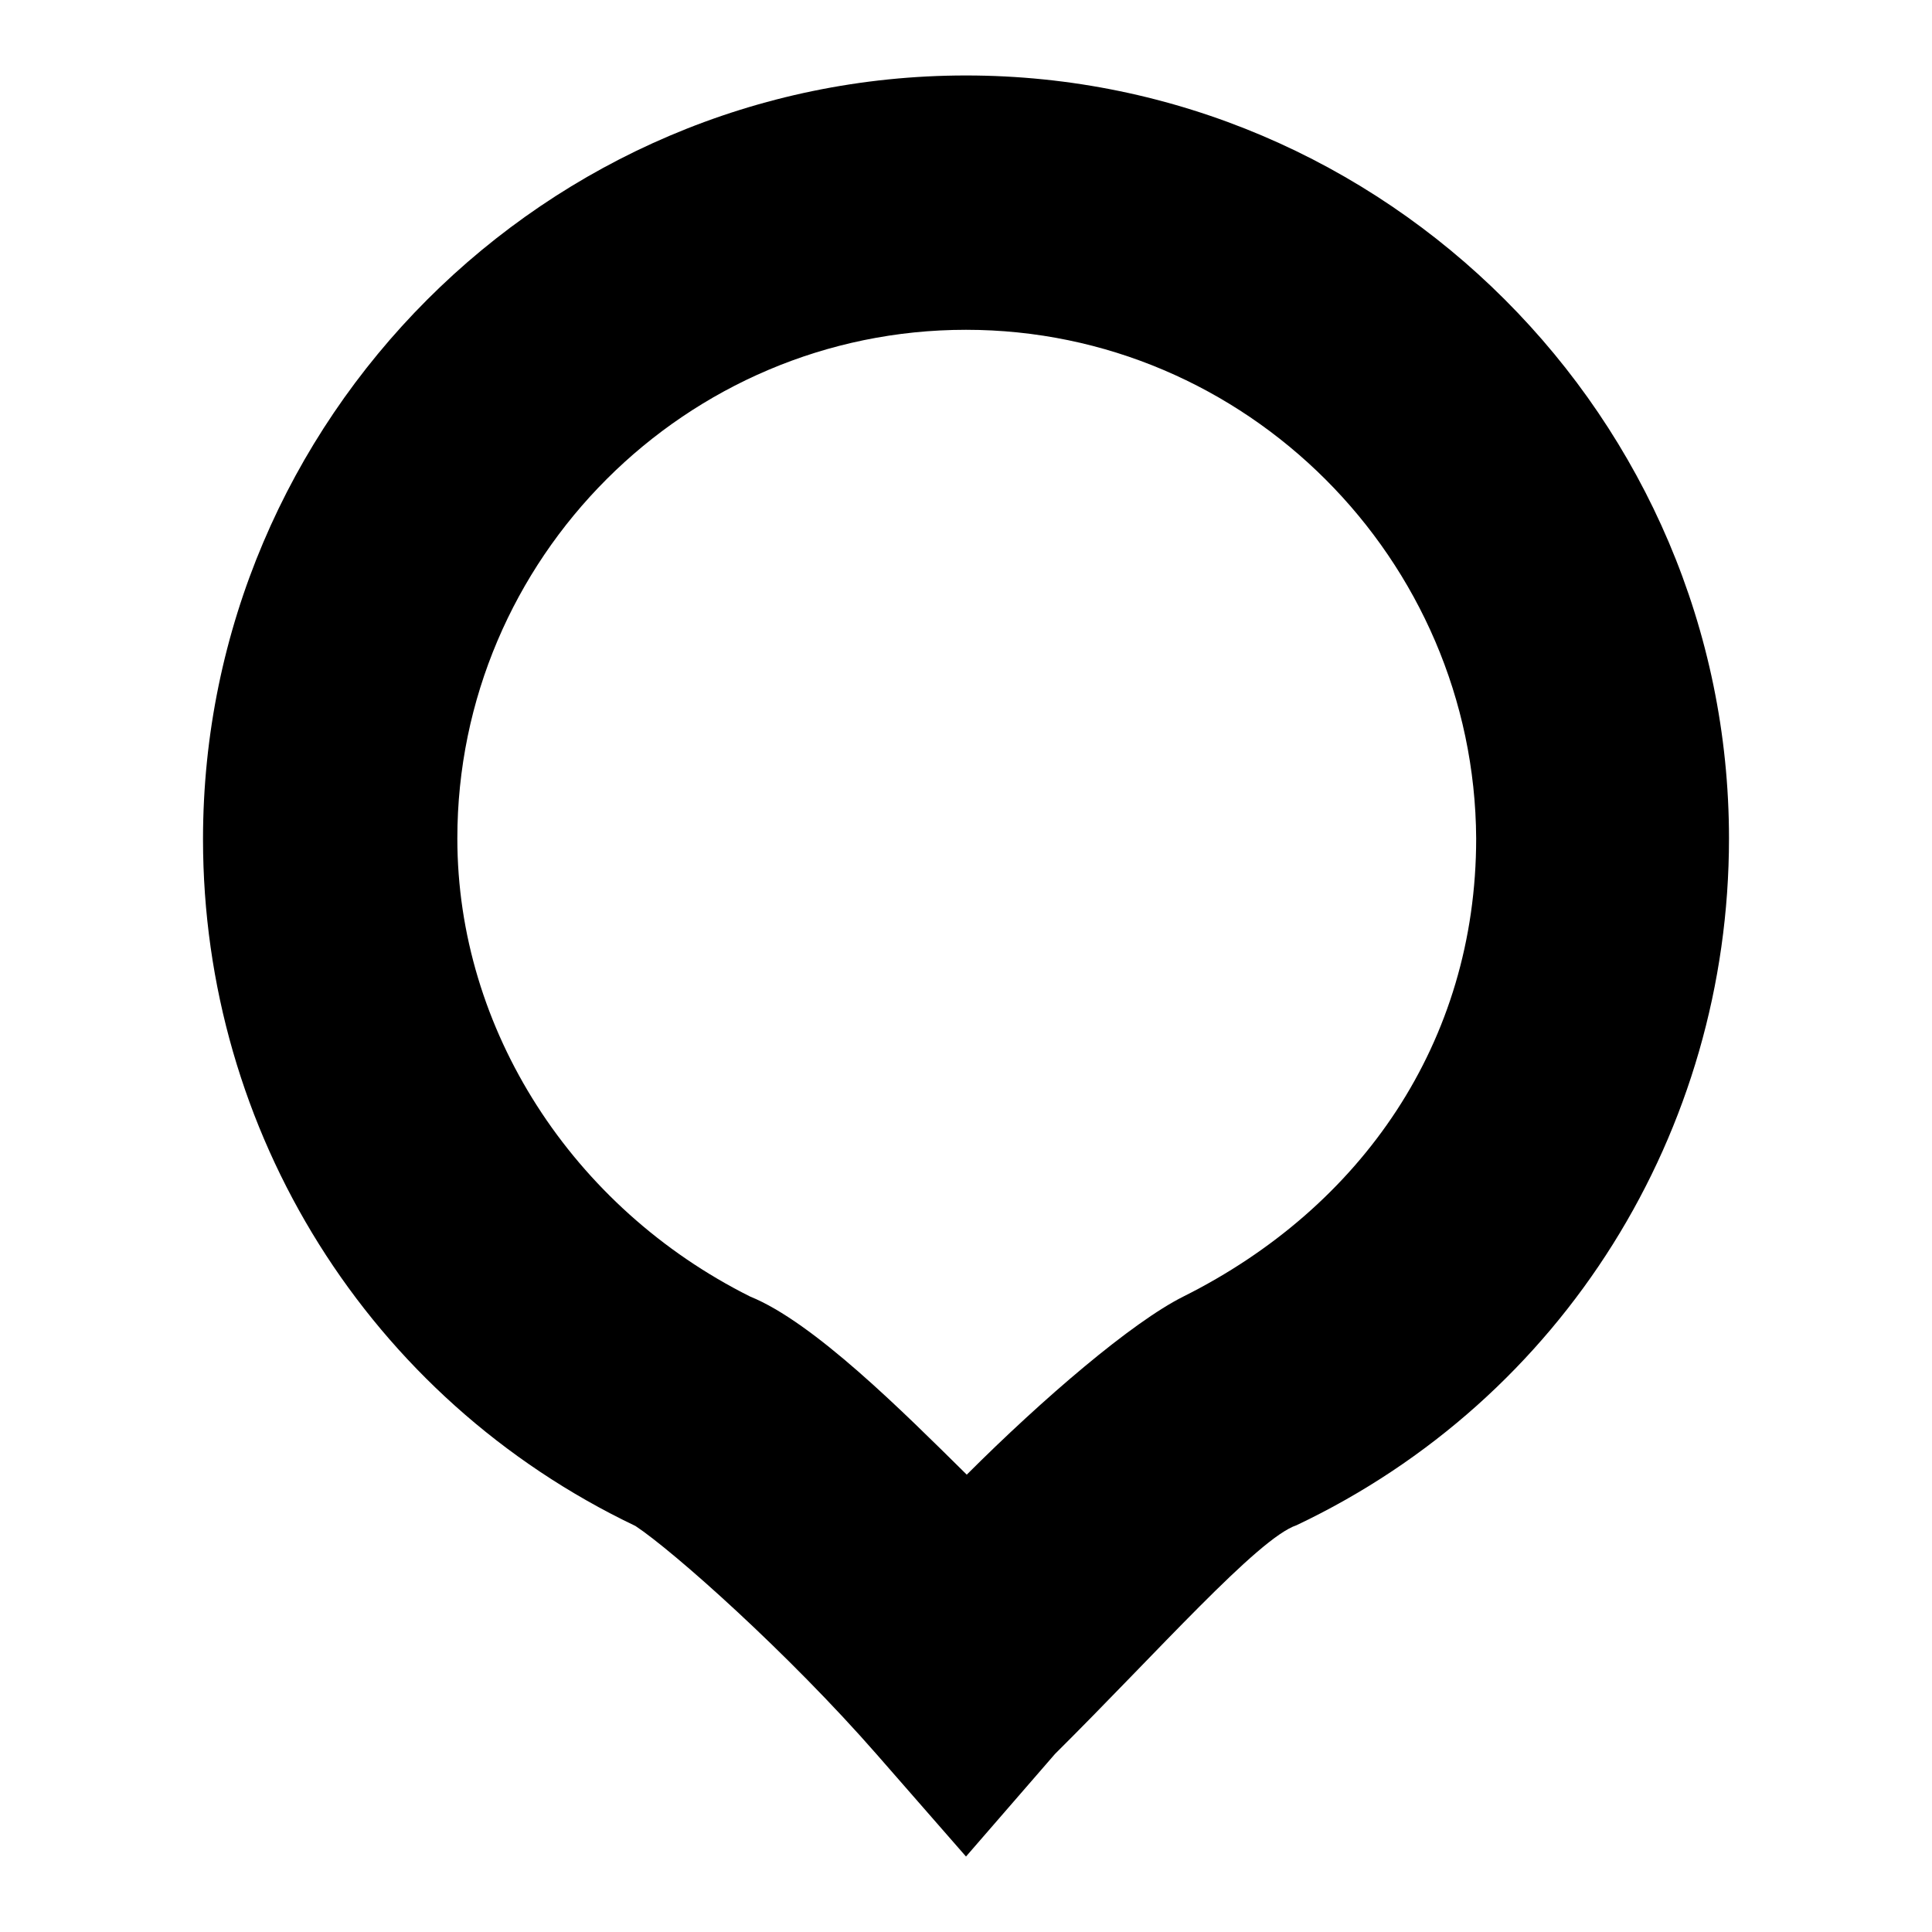
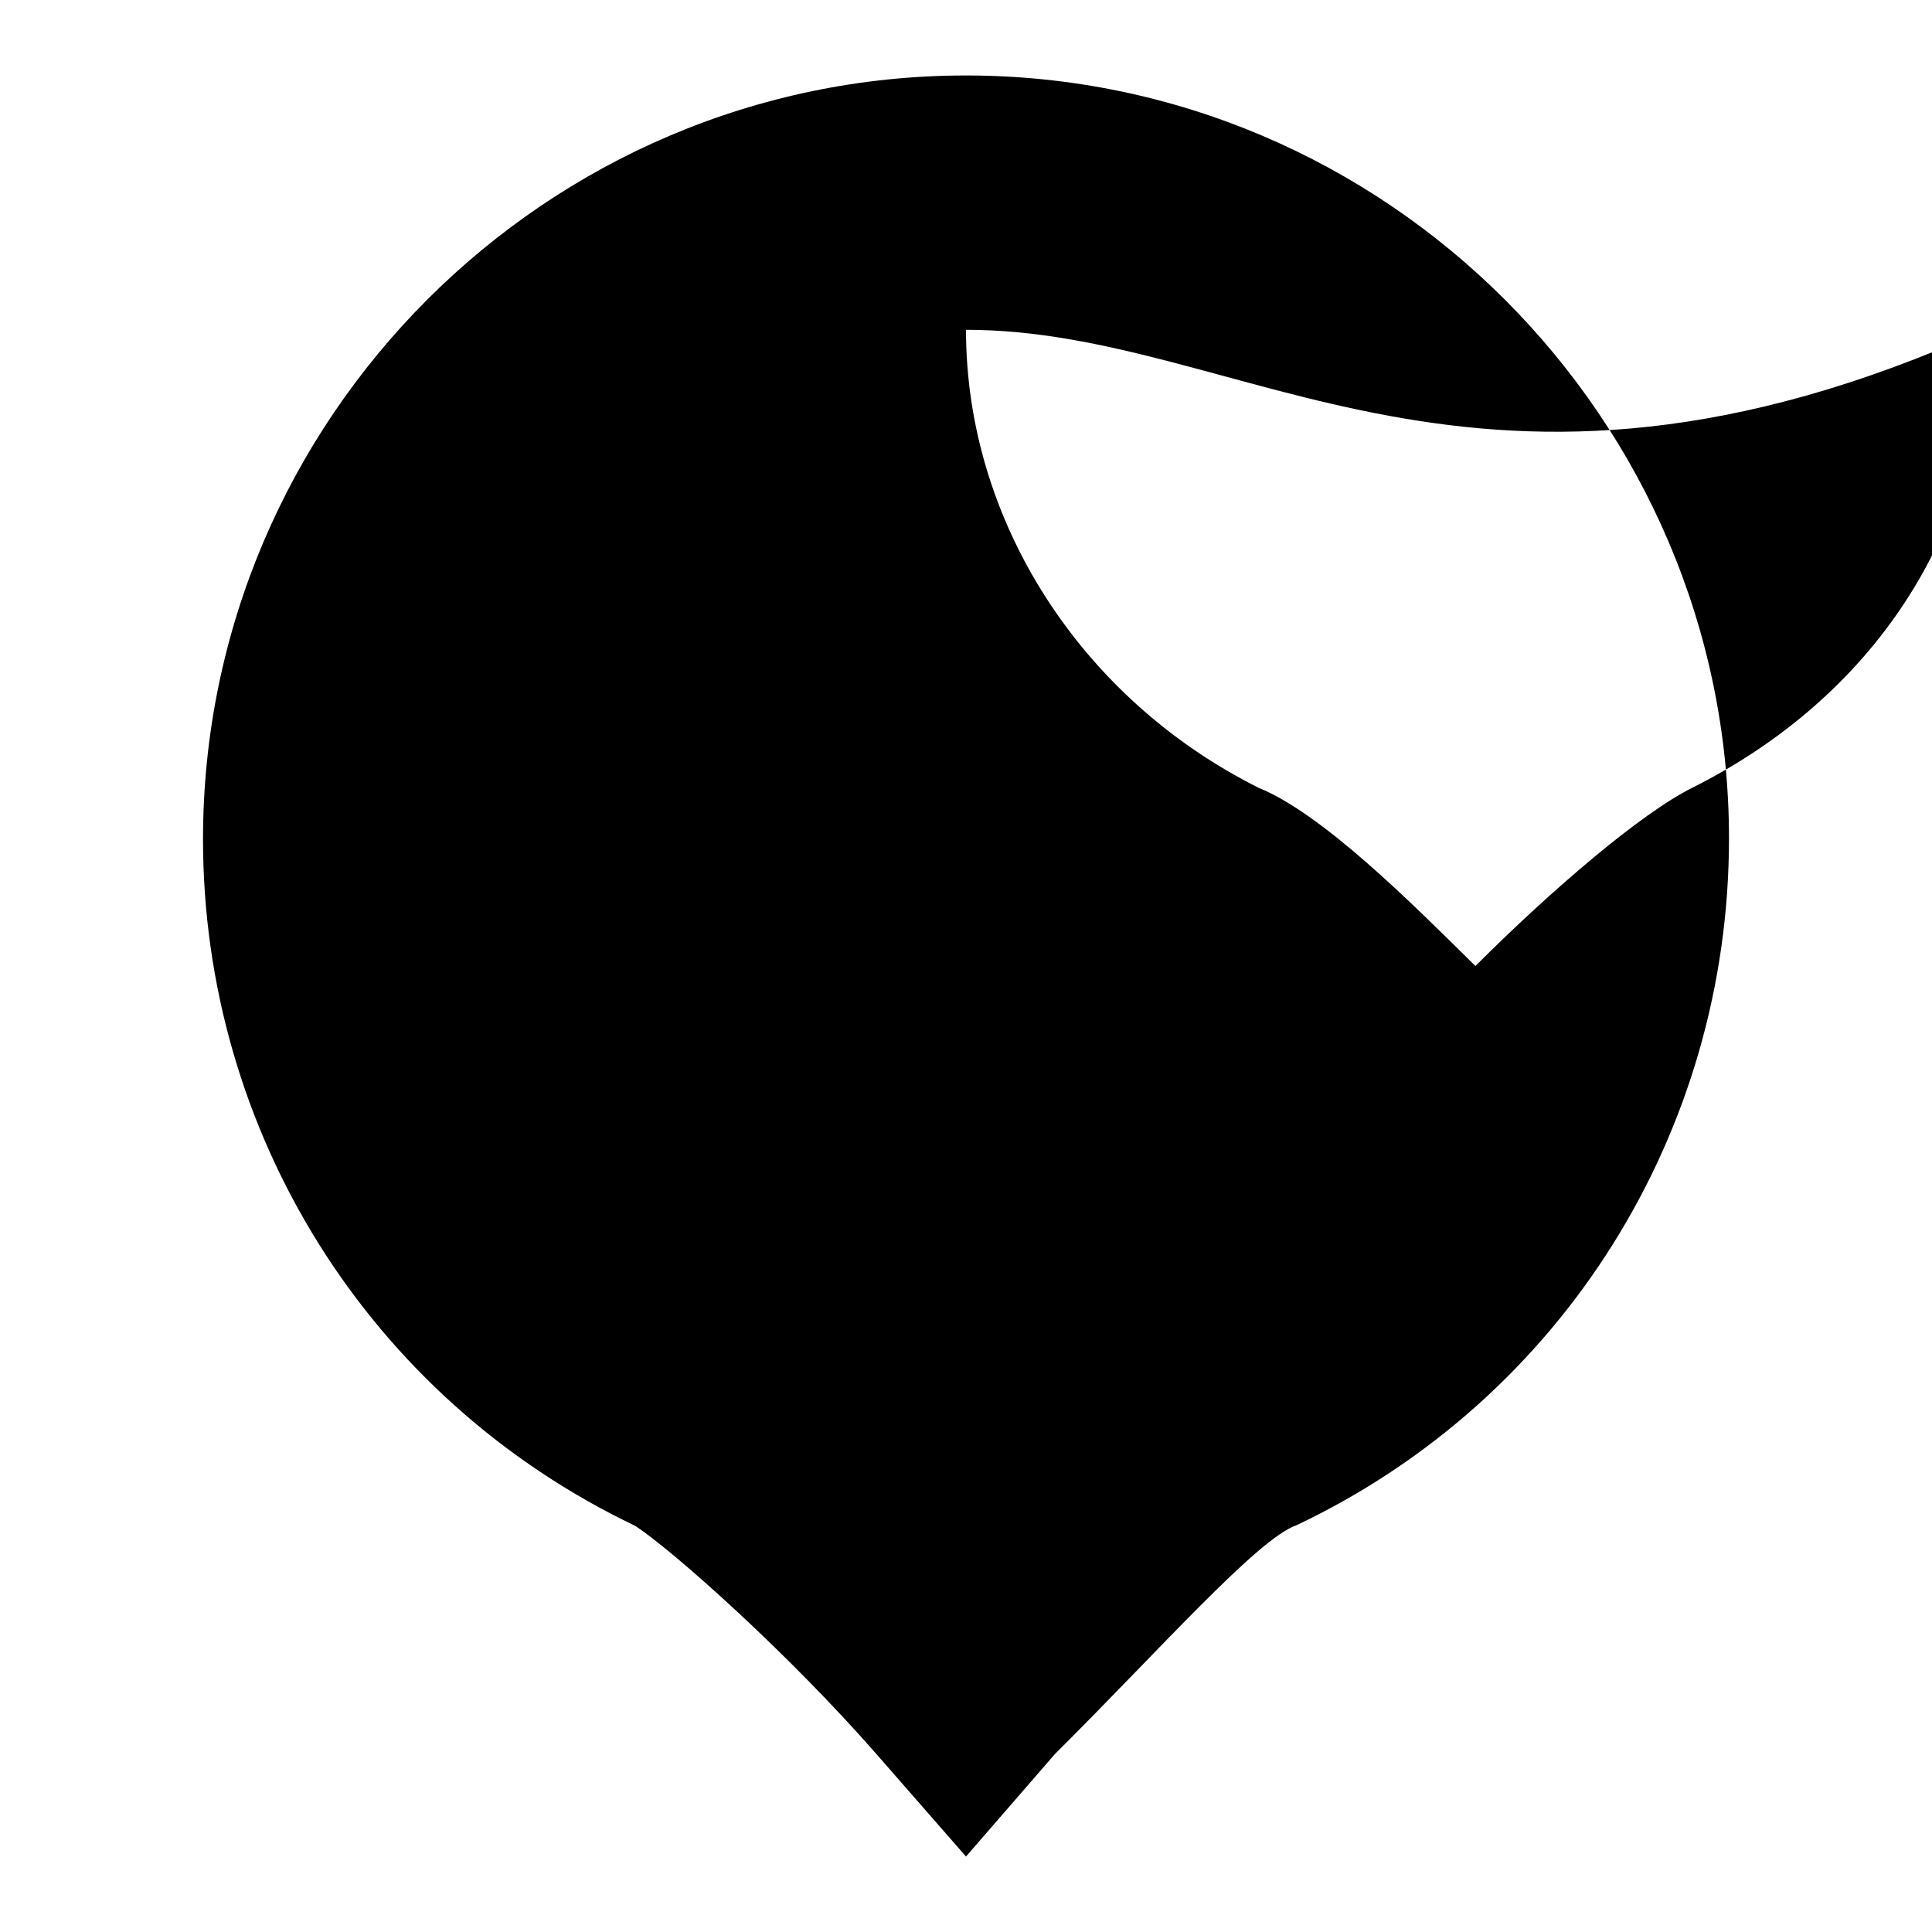
<svg xmlns="http://www.w3.org/2000/svg" version="1.1" x="0px" y="0px" viewBox="0 0 256 256" enable-background="new 0 0 256 256" xml:space="preserve">
  <g>
-     <path fill="#000000" d="M128,246l-11.8-13.5c-11.8-13.5-27-27-32-30.3c-35.4-16.9-57.3-52.3-57.3-91C26.9,55.5,72.4,10,128,10 c55.6,0,101.1,45.5,101.1,101.1c0,38.8-21.9,74.2-57.3,91c-5.1,1.7-18.5,16.9-32,30.3L128,246z M128,43.7 c-37.1,0-67.4,30.3-67.4,67.4c0,25.3,15.2,48.9,38.8,60.7c8.4,3.4,20.2,15.2,28.7,23.6c10.1-10.1,21.9-20.2,28.7-23.6 c23.6-11.8,38.8-33.7,38.8-60.7C195.4,74.1,165.1,43.7,128,43.7z" />
+     <path fill="#000000" d="M128,246l-11.8-13.5c-11.8-13.5-27-27-32-30.3c-35.4-16.9-57.3-52.3-57.3-91C26.9,55.5,72.4,10,128,10 c55.6,0,101.1,45.5,101.1,101.1c0,38.8-21.9,74.2-57.3,91c-5.1,1.7-18.5,16.9-32,30.3L128,246z M128,43.7 c0,25.3,15.2,48.9,38.8,60.7c8.4,3.4,20.2,15.2,28.7,23.6c10.1-10.1,21.9-20.2,28.7-23.6 c23.6-11.8,38.8-33.7,38.8-60.7C195.4,74.1,165.1,43.7,128,43.7z" />
  </g>
</svg>